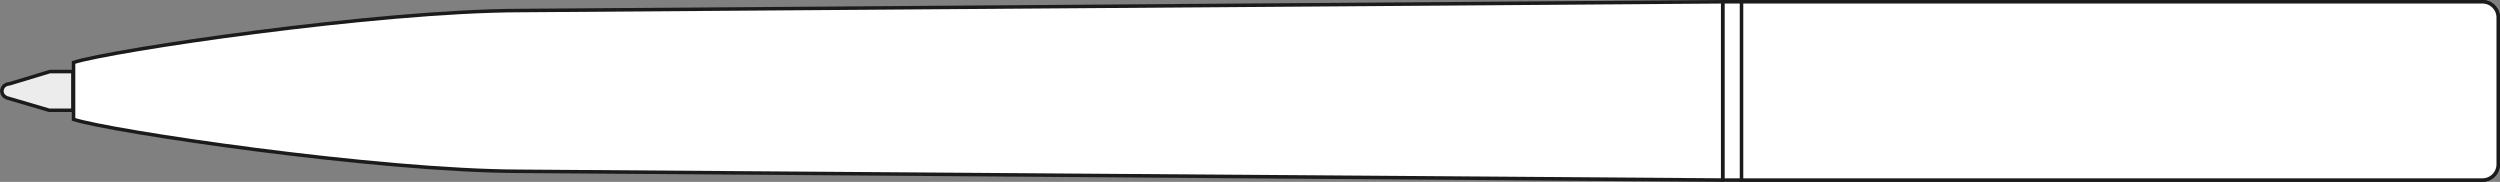
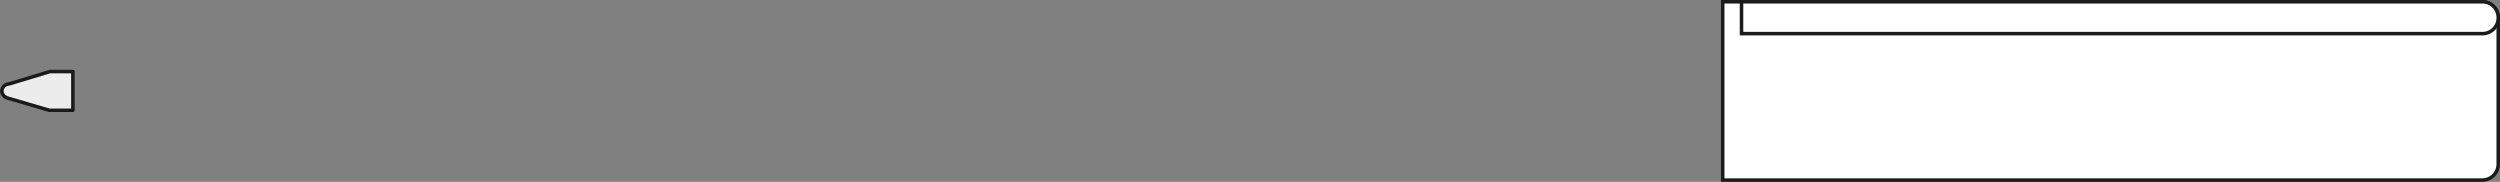
<svg xmlns="http://www.w3.org/2000/svg" id="Слой_1" data-name="Слой 1" viewBox="0 0 397.485 28.911">
  <rect x="0" y="0" width="397.485" height="28.911" fill="#808080" stroke="none" />
  <defs>
    <style>.cls-1{fill:#fff;stroke-miterlimit:22.926;}.cls-1,.cls-2{stroke:#1b1b1b;stroke-width:0.56px;fill-rule:evenodd;}.cls-2{fill:#ececec;stroke-linejoin:round;}</style>
  </defs>
  <title>02 (клип перед)</title>
  <path class="cls-1" d="M351.363,231.985H472.137a2.54,2.54,0,0,1,2.533,2.533V257.8a2.54,2.54,0,0,1-2.533,2.533H351.363Z" transform="translate(-77.465 -231.703)" />
-   <path class="cls-1" d="M160.129,233.378l191.233-1.393v28.347l-191.233-1.393c-22.887-.055-65.007-6.331-70.971-8.255v-9.051C95.123,239.709,137.242,233.434,160.129,233.378Z" transform="translate(-77.465 -231.703)" />
-   <path class="cls-1" d="M354.357,231.985H472.2a2.51,2.51,0,0,1,2.471,2.533V257.8a2.51,2.51,0,0,1-2.471,2.533H354.357Z" transform="translate(-77.465 -231.703)" />
+   <path class="cls-1" d="M354.357,231.985H472.2a2.51,2.51,0,0,1,2.471,2.533a2.51,2.51,0,0,1-2.471,2.533H354.357Z" transform="translate(-77.465 -231.703)" />
  <polygon class="cls-2" points="1.553 13.312 1.066 13.4 0.653 13.652 0.381 14.03 0.28 14.472 0.381 14.919 0.653 15.297 1.066 15.547 7.822 17.531 11.59 17.531 11.59 11.379 7.932 11.379 1.553 13.312" />
</svg>